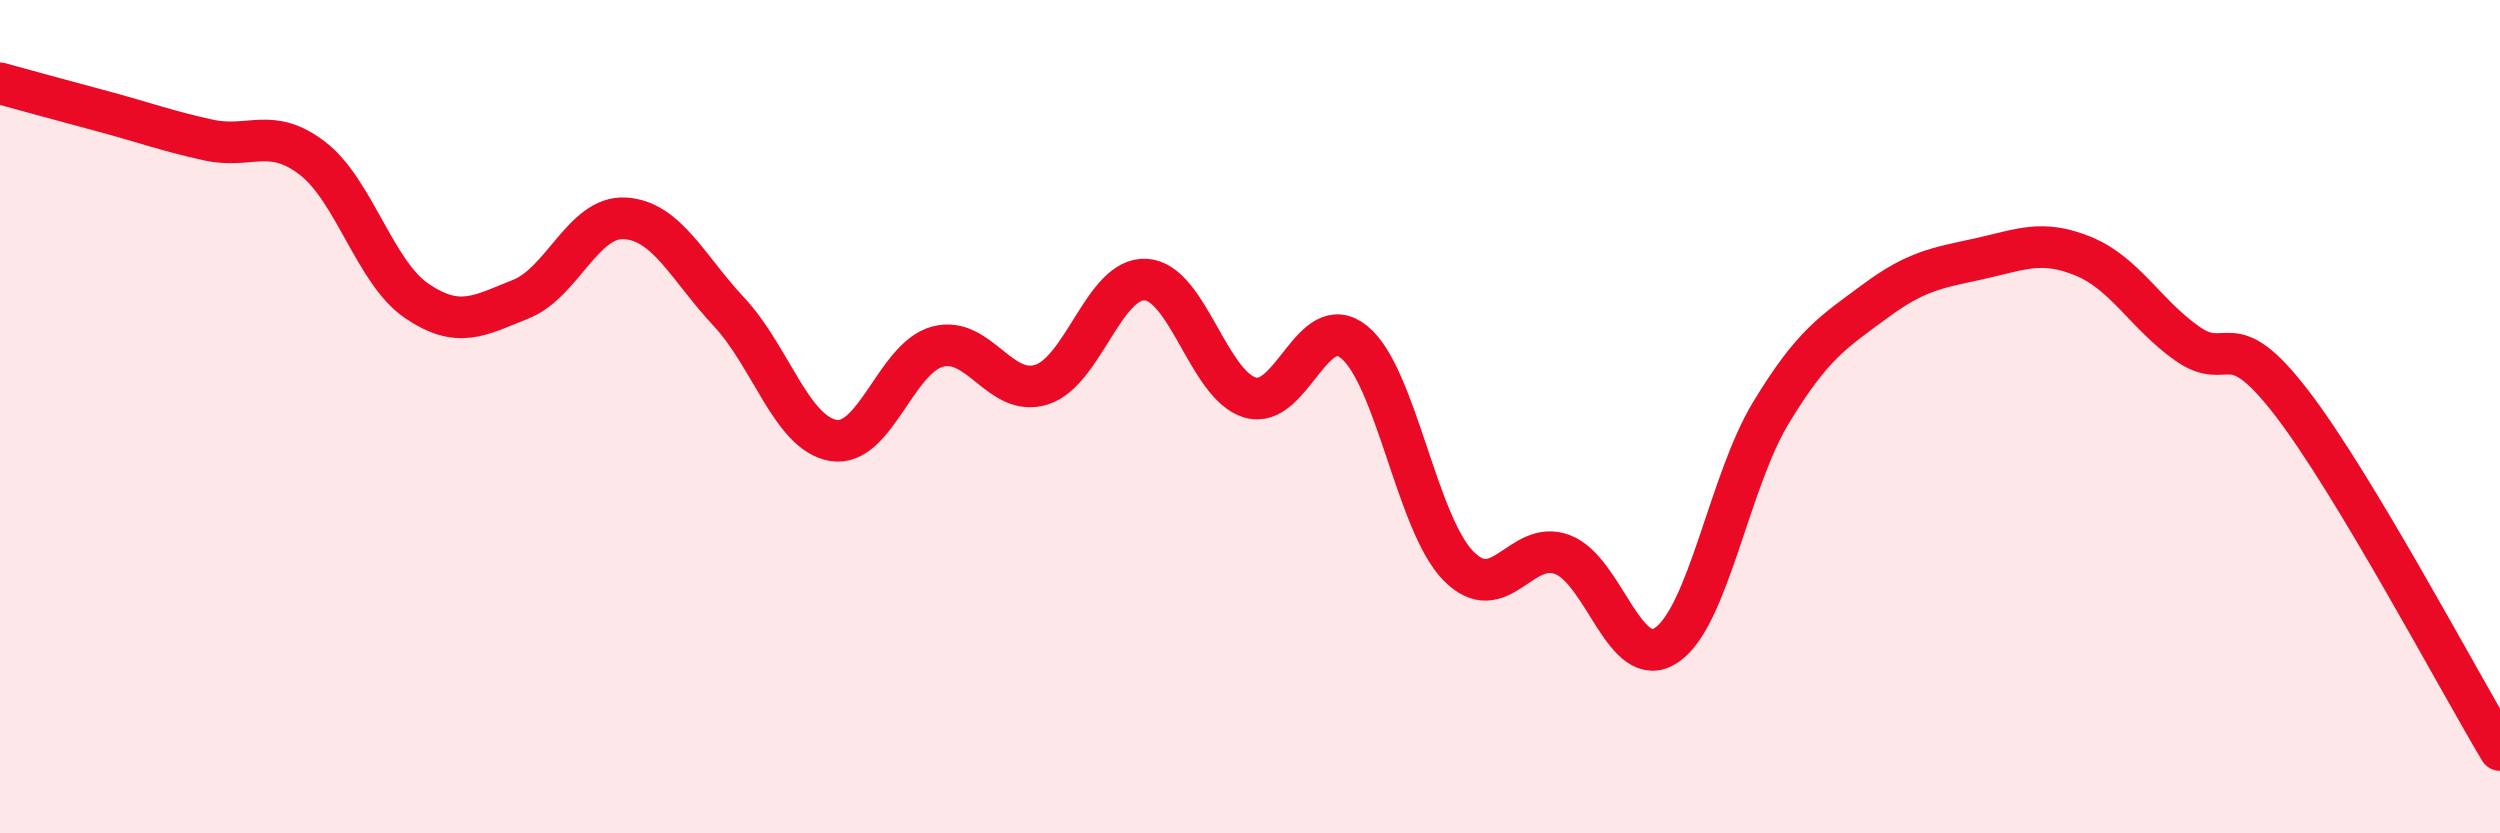
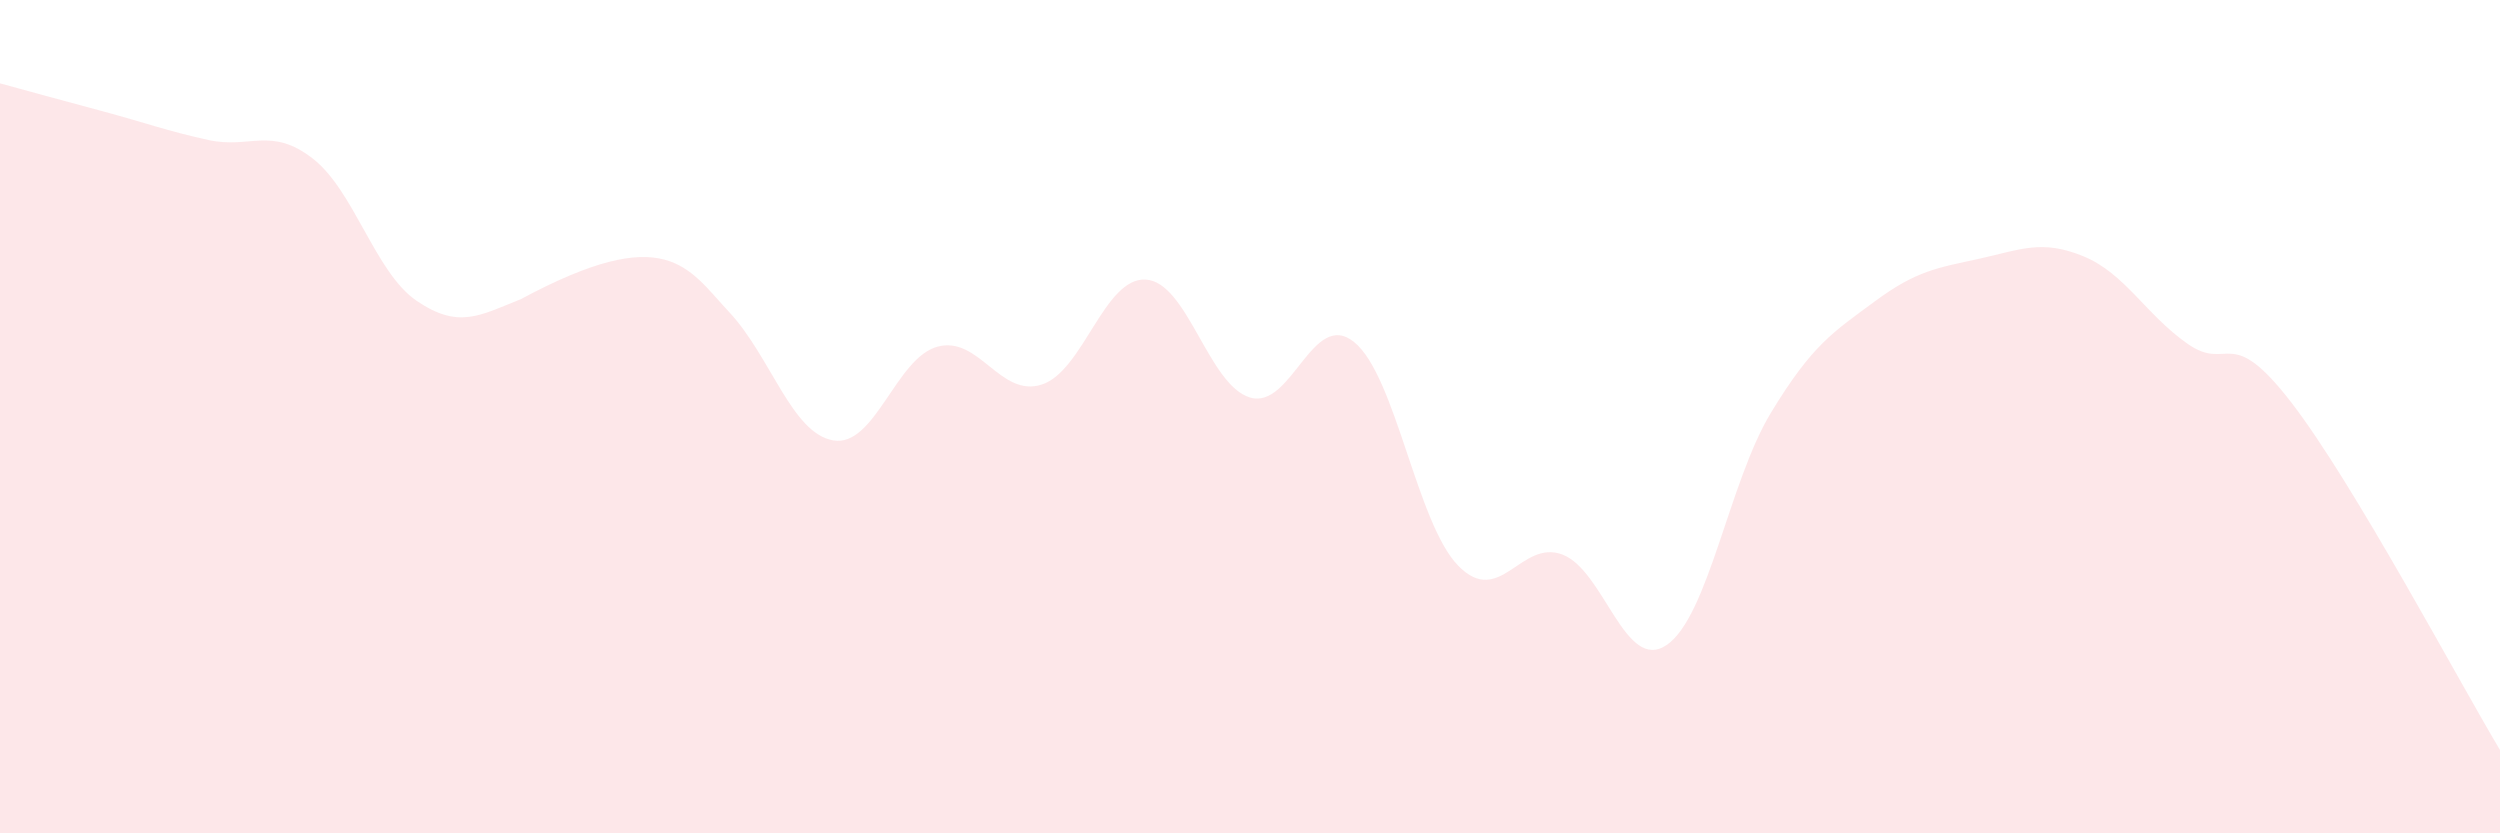
<svg xmlns="http://www.w3.org/2000/svg" width="60" height="20" viewBox="0 0 60 20">
-   <path d="M 0,2 C 0.5,2.14 1.5,2.41 2.5,2.68 C 3.5,2.95 4,3.14 5,3.36 C 6,3.58 6.5,3.03 7.5,3.8 C 8.5,4.57 9,6.54 10,7.22 C 11,7.9 11.5,7.58 12.5,7.18 C 13.5,6.78 14,5.18 15,5.24 C 16,5.3 16.5,6.42 17.5,7.49 C 18.5,8.56 19,10.4 20,10.57 C 21,10.74 21.5,8.59 22.5,8.32 C 23.5,8.05 24,9.55 25,9.23 C 26,8.91 26.5,6.65 27.5,6.71 C 28.5,6.77 29,9.24 30,9.54 C 31,9.84 31.5,7.4 32.5,8.21 C 33.5,9.02 34,12.56 35,13.58 C 36,14.6 36.5,12.93 37.5,13.31 C 38.5,13.69 39,16.16 40,15.48 C 41,14.8 41.5,11.56 42.5,9.91 C 43.5,8.26 44,7.97 45,7.23 C 46,6.49 46.5,6.43 47.5,6.21 C 48.5,5.99 49,5.74 50,6.15 C 51,6.56 51.5,7.55 52.5,8.25 C 53.5,8.95 53.5,7.72 55,9.67 C 56.5,11.62 59,16.33 60,18L60 20L0 20Z" fill="#EB0A25" opacity="0.1" stroke-linecap="round" stroke-linejoin="round" />
-   <path d="M 0,2 C 0.5,2.14 1.5,2.41 2.5,2.68 C 3.5,2.95 4,3.14 5,3.36 C 6,3.58 6.5,3.03 7.5,3.8 C 8.5,4.57 9,6.54 10,7.22 C 11,7.9 11.5,7.58 12.5,7.18 C 13.5,6.78 14,5.18 15,5.24 C 16,5.3 16.5,6.42 17.5,7.49 C 18.5,8.56 19,10.4 20,10.57 C 21,10.74 21.5,8.59 22.5,8.32 C 23.5,8.05 24,9.55 25,9.23 C 26,8.91 26.5,6.65 27.5,6.71 C 28.5,6.77 29,9.24 30,9.54 C 31,9.84 31.5,7.4 32.5,8.21 C 33.5,9.02 34,12.56 35,13.58 C 36,14.6 36.5,12.93 37.5,13.31 C 38.5,13.69 39,16.16 40,15.48 C 41,14.8 41.5,11.56 42.5,9.91 C 43.5,8.26 44,7.97 45,7.23 C 46,6.49 46.5,6.43 47.5,6.21 C 48.5,5.99 49,5.74 50,6.15 C 51,6.56 51.5,7.55 52.5,8.25 C 53.5,8.95 53.5,7.72 55,9.67 C 56.5,11.62 59,16.33 60,18" stroke="#EB0A25" stroke-width="1" fill="none" stroke-linecap="round" stroke-linejoin="round" />
+   <path d="M 0,2 C 0.5,2.14 1.5,2.41 2.5,2.68 C 3.5,2.95 4,3.14 5,3.36 C 6,3.58 6.5,3.03 7.5,3.8 C 8.5,4.57 9,6.54 10,7.22 C 11,7.9 11.5,7.58 12.5,7.18 C 16,5.3 16.5,6.42 17.5,7.49 C 18.5,8.56 19,10.4 20,10.57 C 21,10.74 21.5,8.59 22.5,8.32 C 23.5,8.05 24,9.55 25,9.23 C 26,8.91 26.5,6.65 27.5,6.71 C 28.5,6.77 29,9.24 30,9.54 C 31,9.84 31.5,7.4 32.5,8.21 C 33.5,9.02 34,12.56 35,13.58 C 36,14.6 36.5,12.93 37.5,13.31 C 38.5,13.69 39,16.16 40,15.48 C 41,14.8 41.5,11.56 42.5,9.91 C 43.5,8.26 44,7.97 45,7.23 C 46,6.49 46.5,6.43 47.5,6.21 C 48.5,5.99 49,5.74 50,6.15 C 51,6.56 51.5,7.55 52.5,8.25 C 53.5,8.95 53.5,7.72 55,9.67 C 56.5,11.62 59,16.33 60,18L60 20L0 20Z" fill="#EB0A25" opacity="0.1" stroke-linecap="round" stroke-linejoin="round" />
</svg>